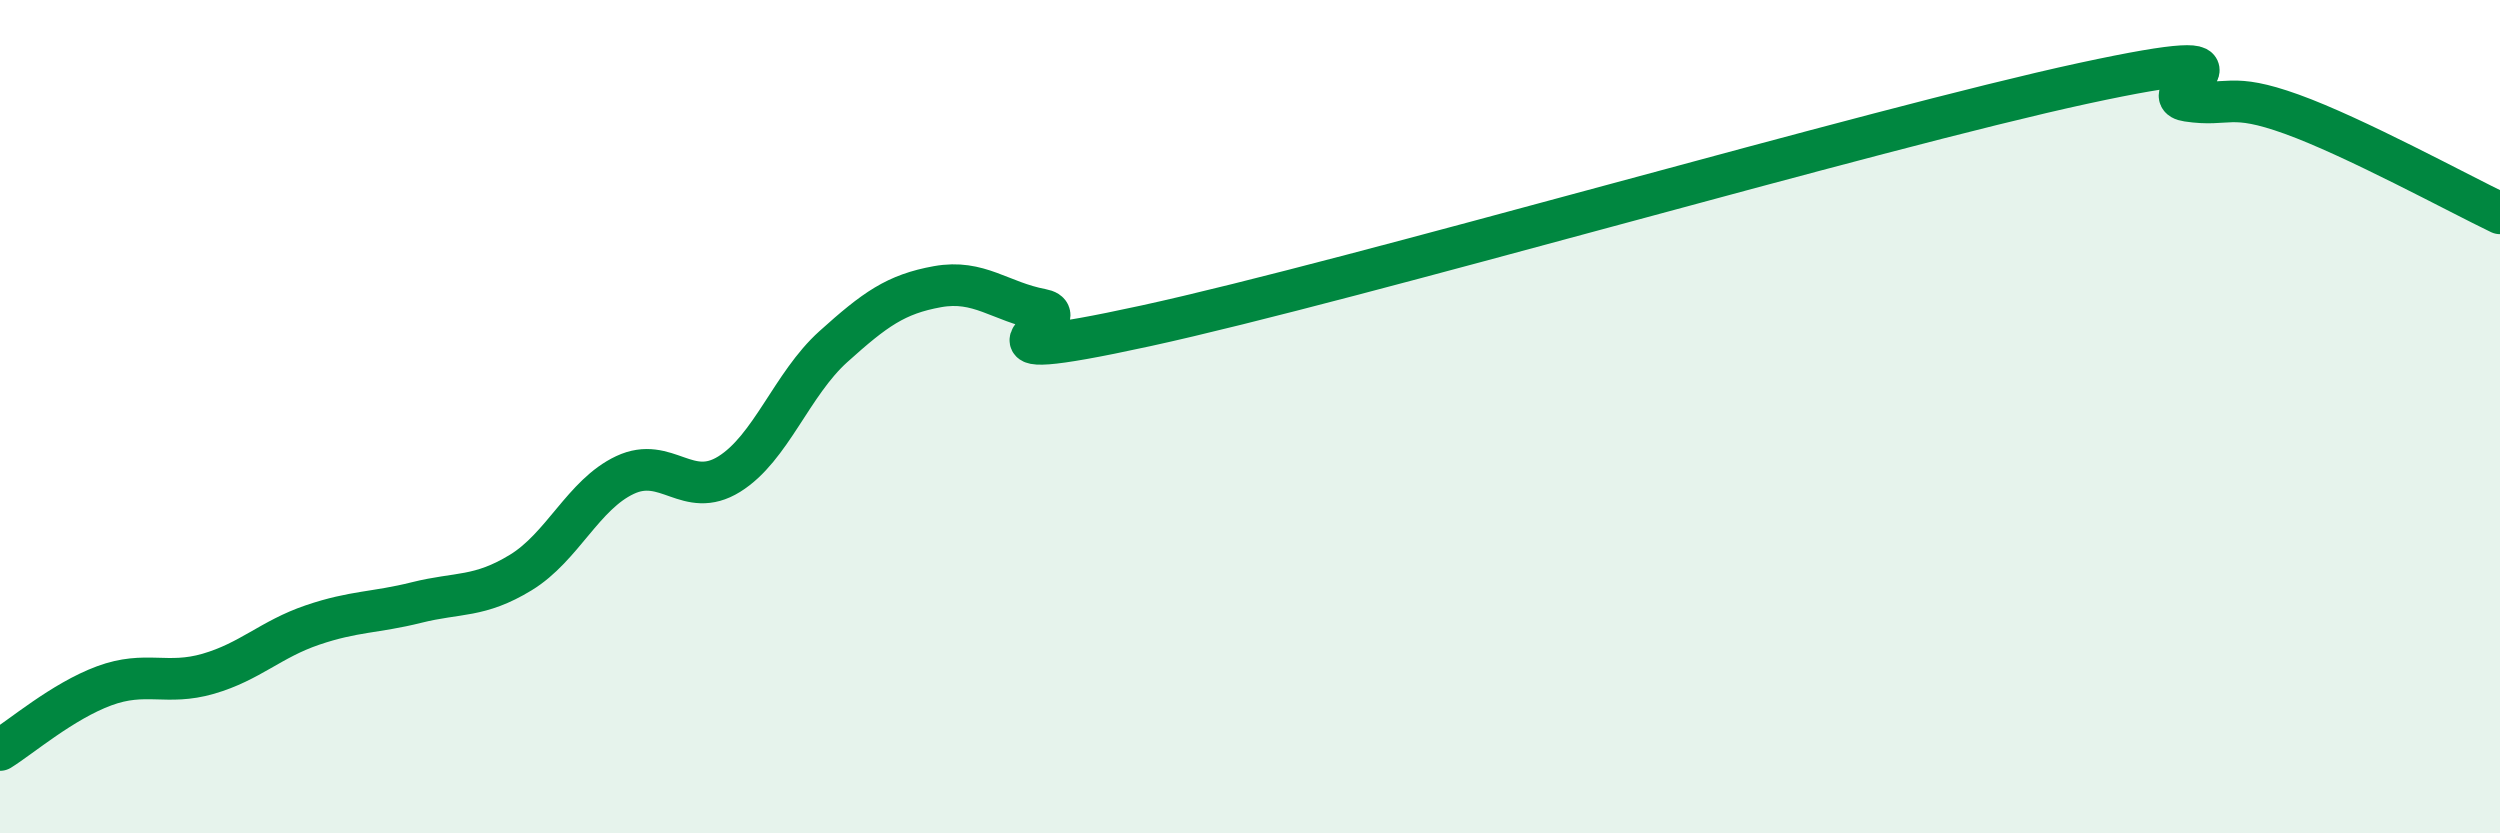
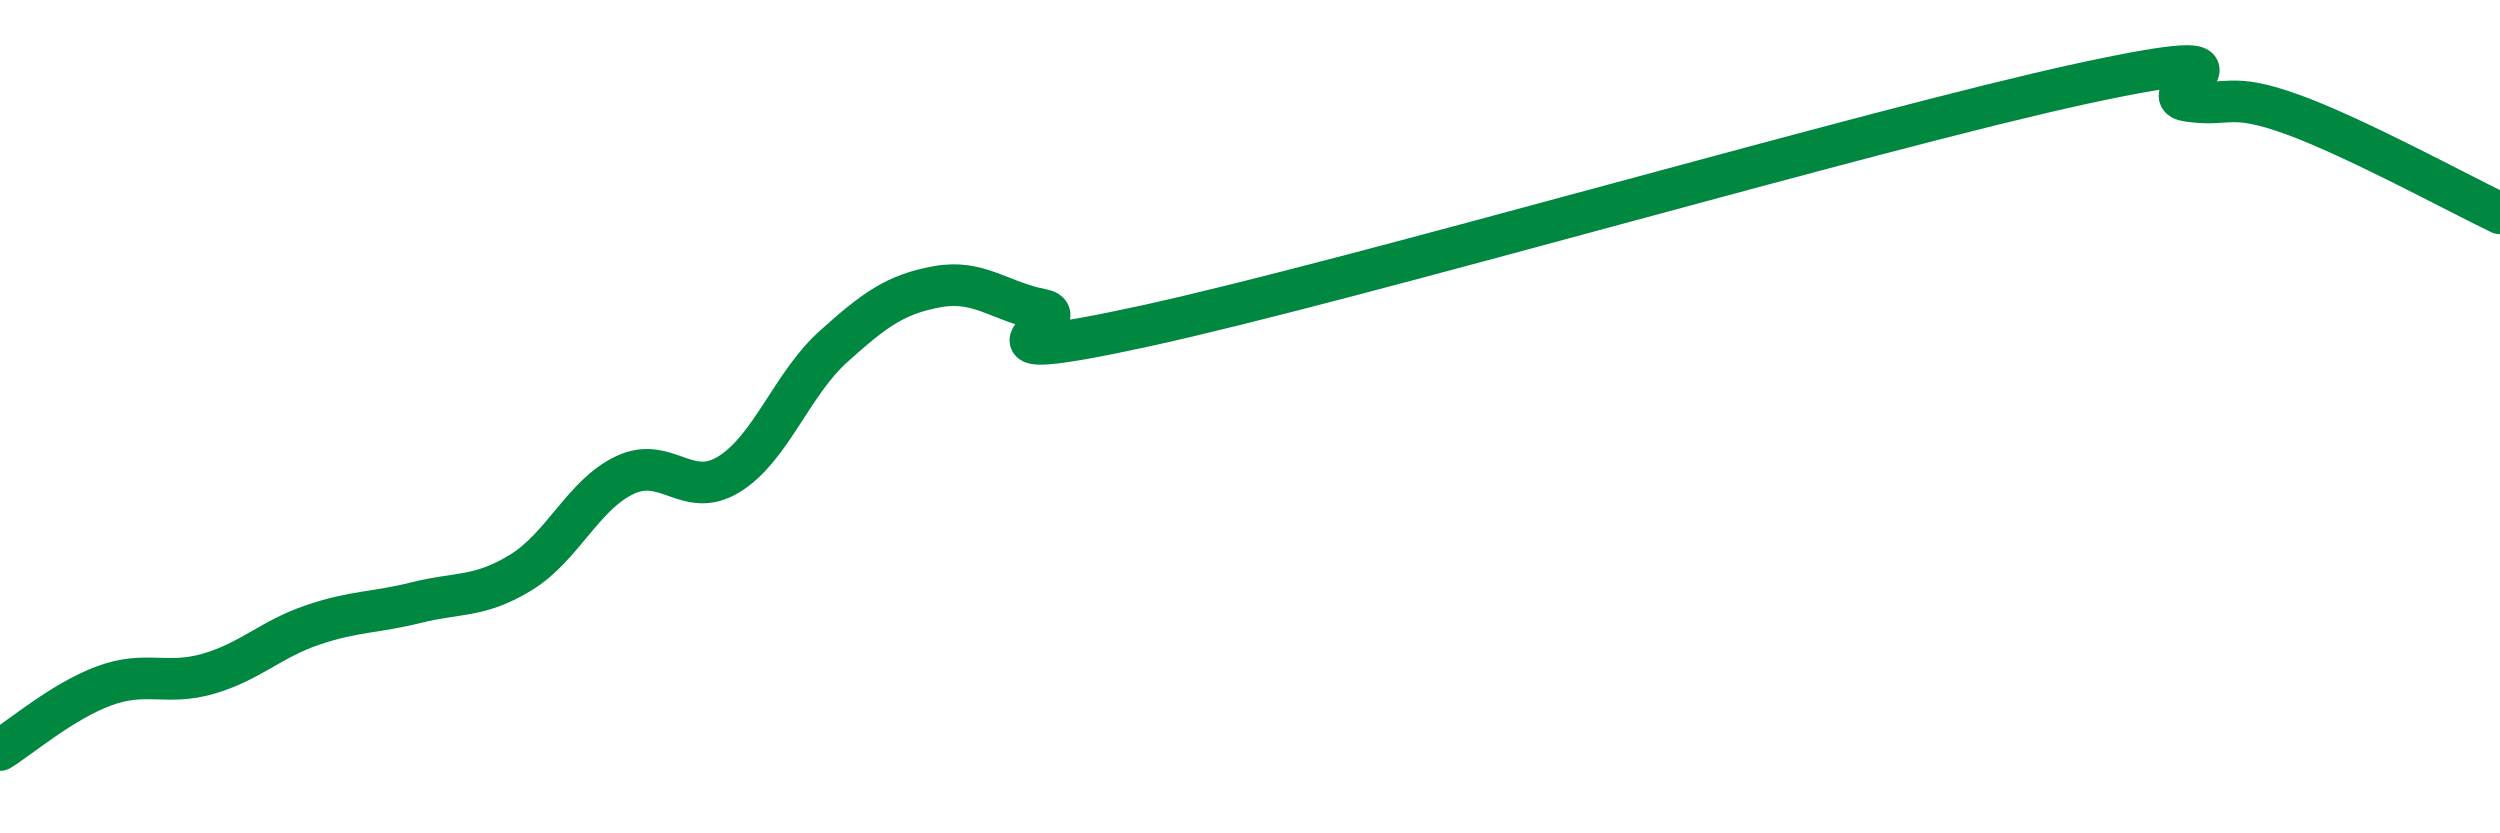
<svg xmlns="http://www.w3.org/2000/svg" width="60" height="20" viewBox="0 0 60 20">
-   <path d="M 0,18 C 0.5,17.69 1.5,16.83 2.5,16.46 C 3.5,16.09 4,16.46 5,16.17 C 6,15.88 6.5,15.34 7.5,15 C 8.5,14.66 9,14.71 10,14.46 C 11,14.21 11.5,14.35 12.5,13.74 C 13.5,13.13 14,11.87 15,11.4 C 16,10.93 16.5,12 17.5,11.38 C 18.5,10.76 19,9.22 20,8.32 C 21,7.42 21.5,7.06 22.5,6.88 C 23.5,6.7 24,7.24 25,7.43 C 26,7.62 22.5,8.91 27.5,7.82 C 32.5,6.73 45,3.08 50,2 C 55,0.92 51.5,2.27 52.5,2.42 C 53.5,2.57 53.5,2.2 55,2.74 C 56.5,3.28 59,4.64 60,5.12L60 20L0 20Z" fill="#008740" opacity="0.1" stroke-linecap="round" stroke-linejoin="round" />
  <path d="M 0,18 C 0.5,17.69 1.5,16.83 2.5,16.46 C 3.5,16.09 4,16.46 5,16.17 C 6,15.88 6.5,15.34 7.5,15 C 8.5,14.66 9,14.71 10,14.46 C 11,14.21 11.5,14.35 12.5,13.74 C 13.5,13.13 14,11.87 15,11.4 C 16,10.93 16.5,12 17.5,11.38 C 18.5,10.76 19,9.22 20,8.32 C 21,7.42 21.5,7.06 22.5,6.88 C 23.5,6.7 24,7.24 25,7.43 C 26,7.62 22.5,8.91 27.5,7.82 C 32.5,6.73 45,3.08 50,2 C 55,0.92 51.5,2.27 52.5,2.42 C 53.5,2.57 53.5,2.2 55,2.74 C 56.5,3.28 59,4.64 60,5.12" stroke="#008740" stroke-width="1" fill="none" stroke-linecap="round" stroke-linejoin="round" />
</svg>